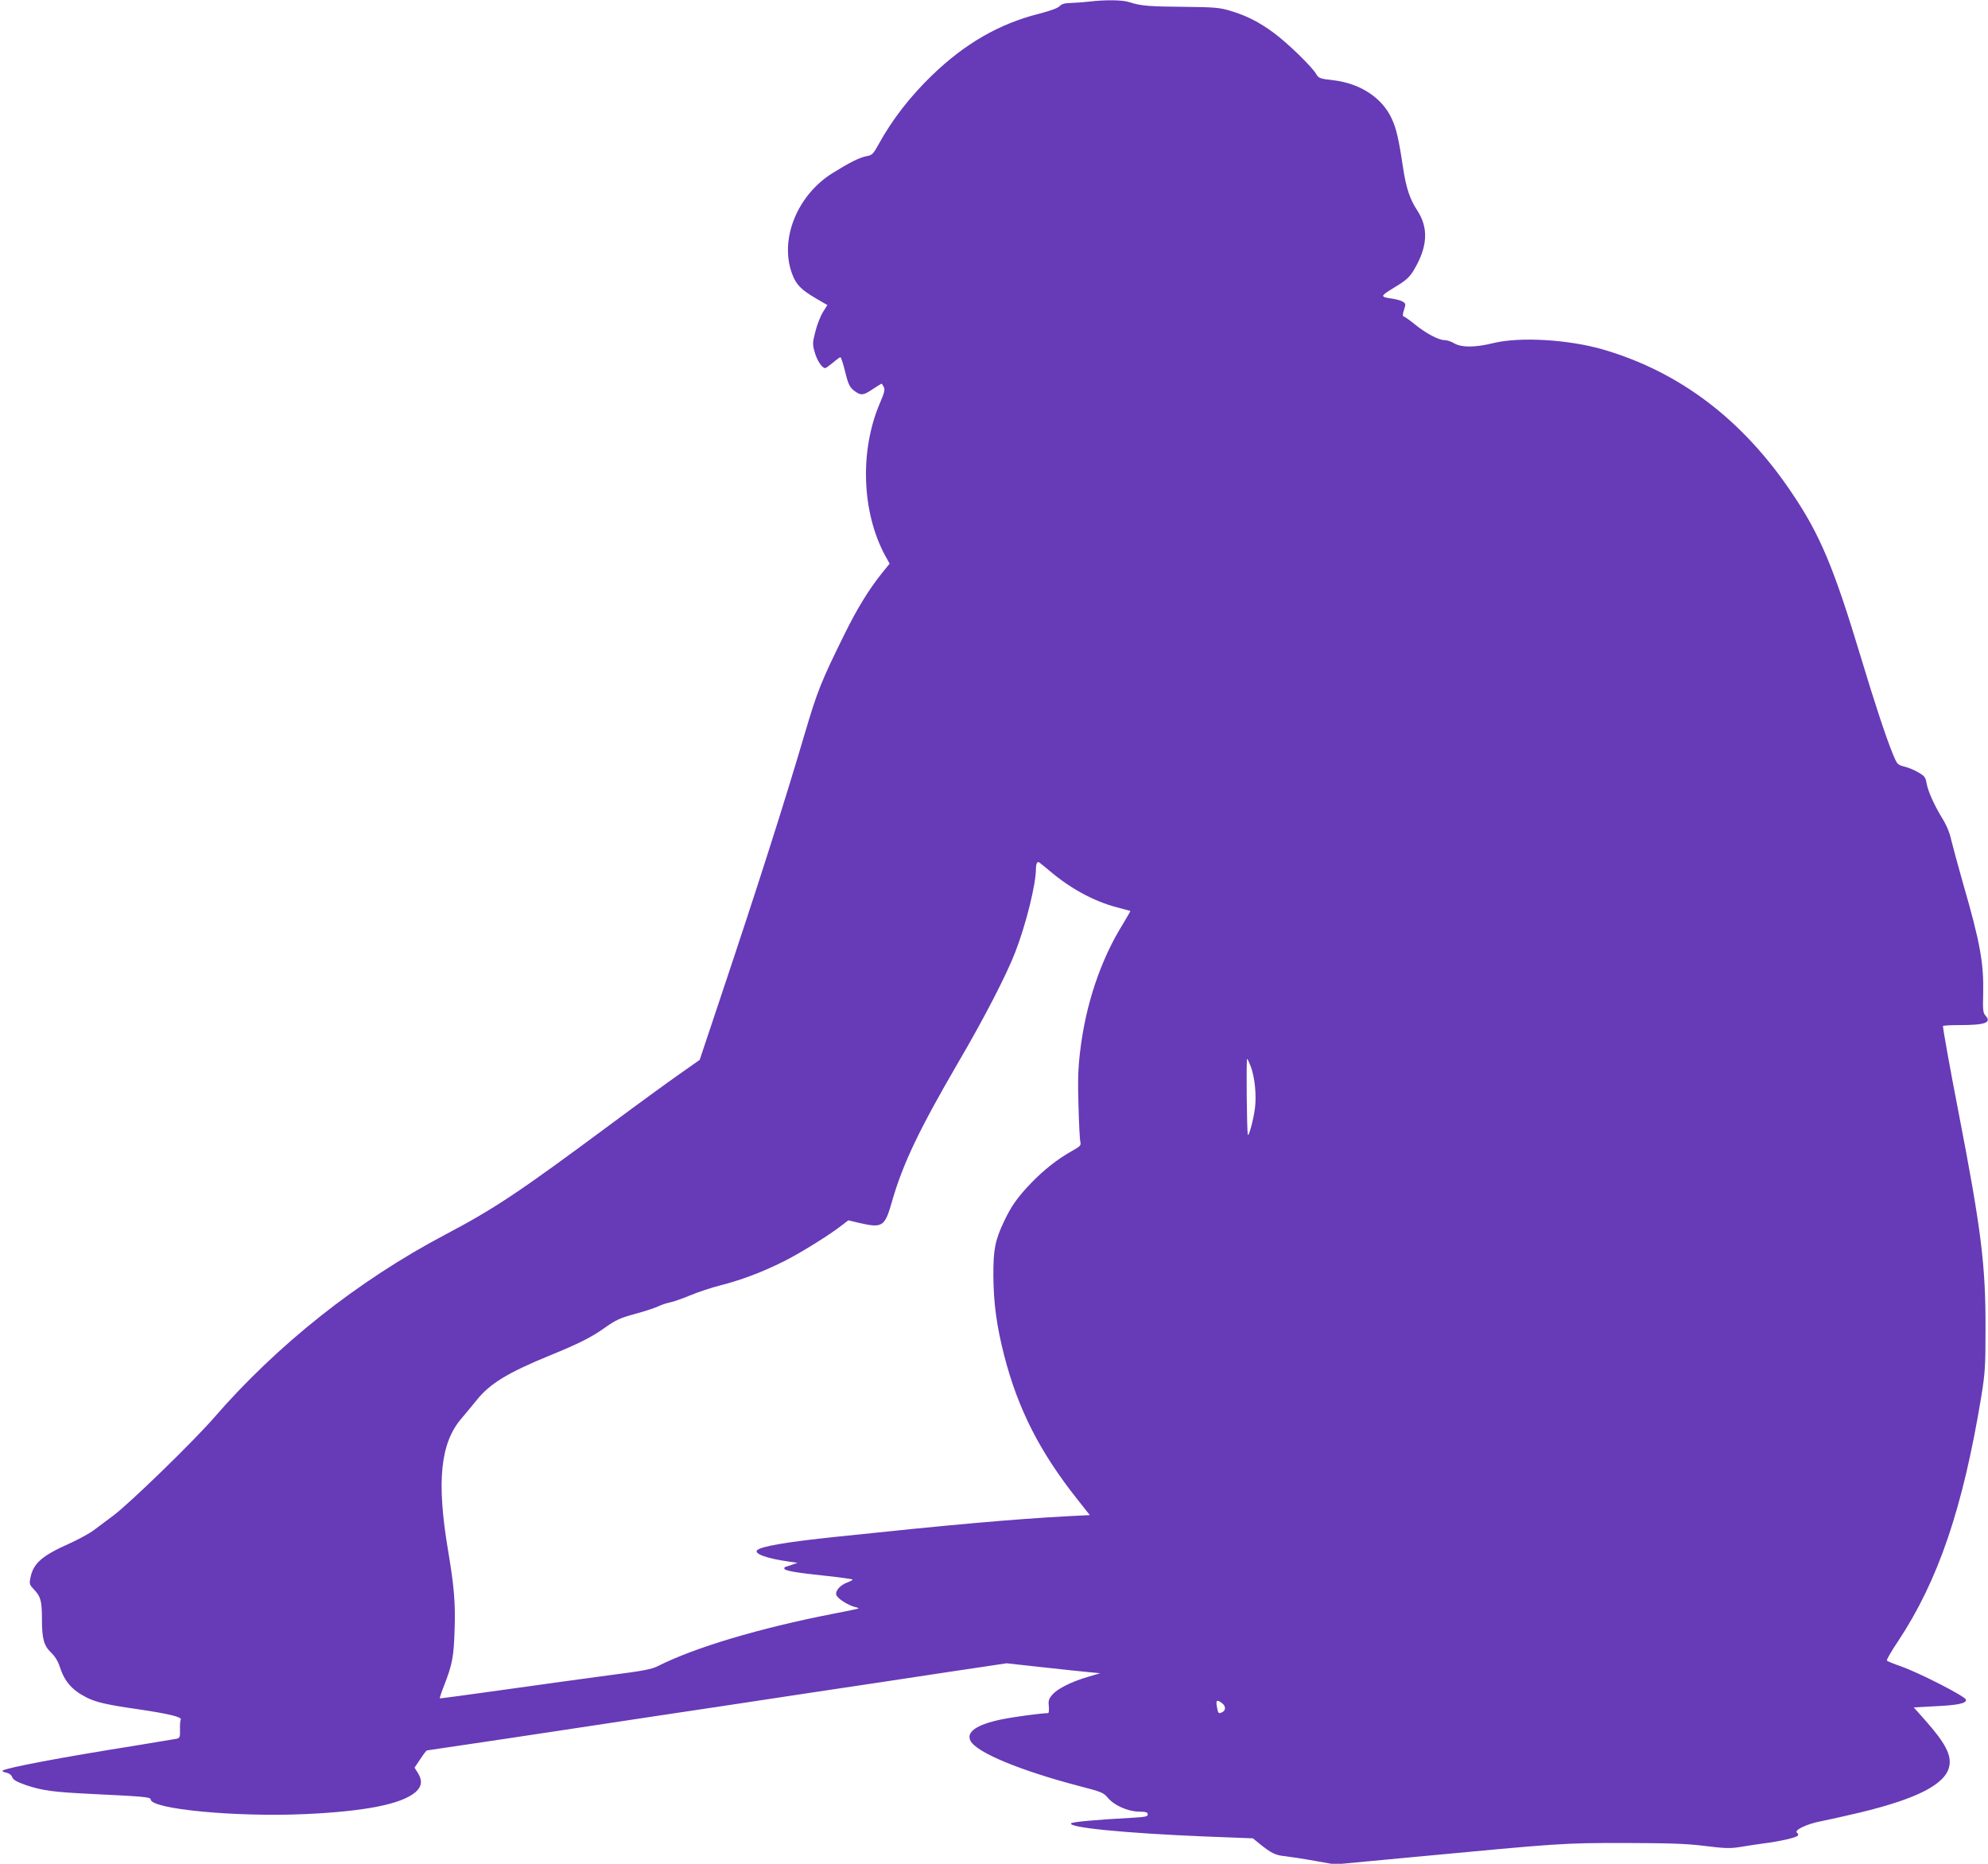
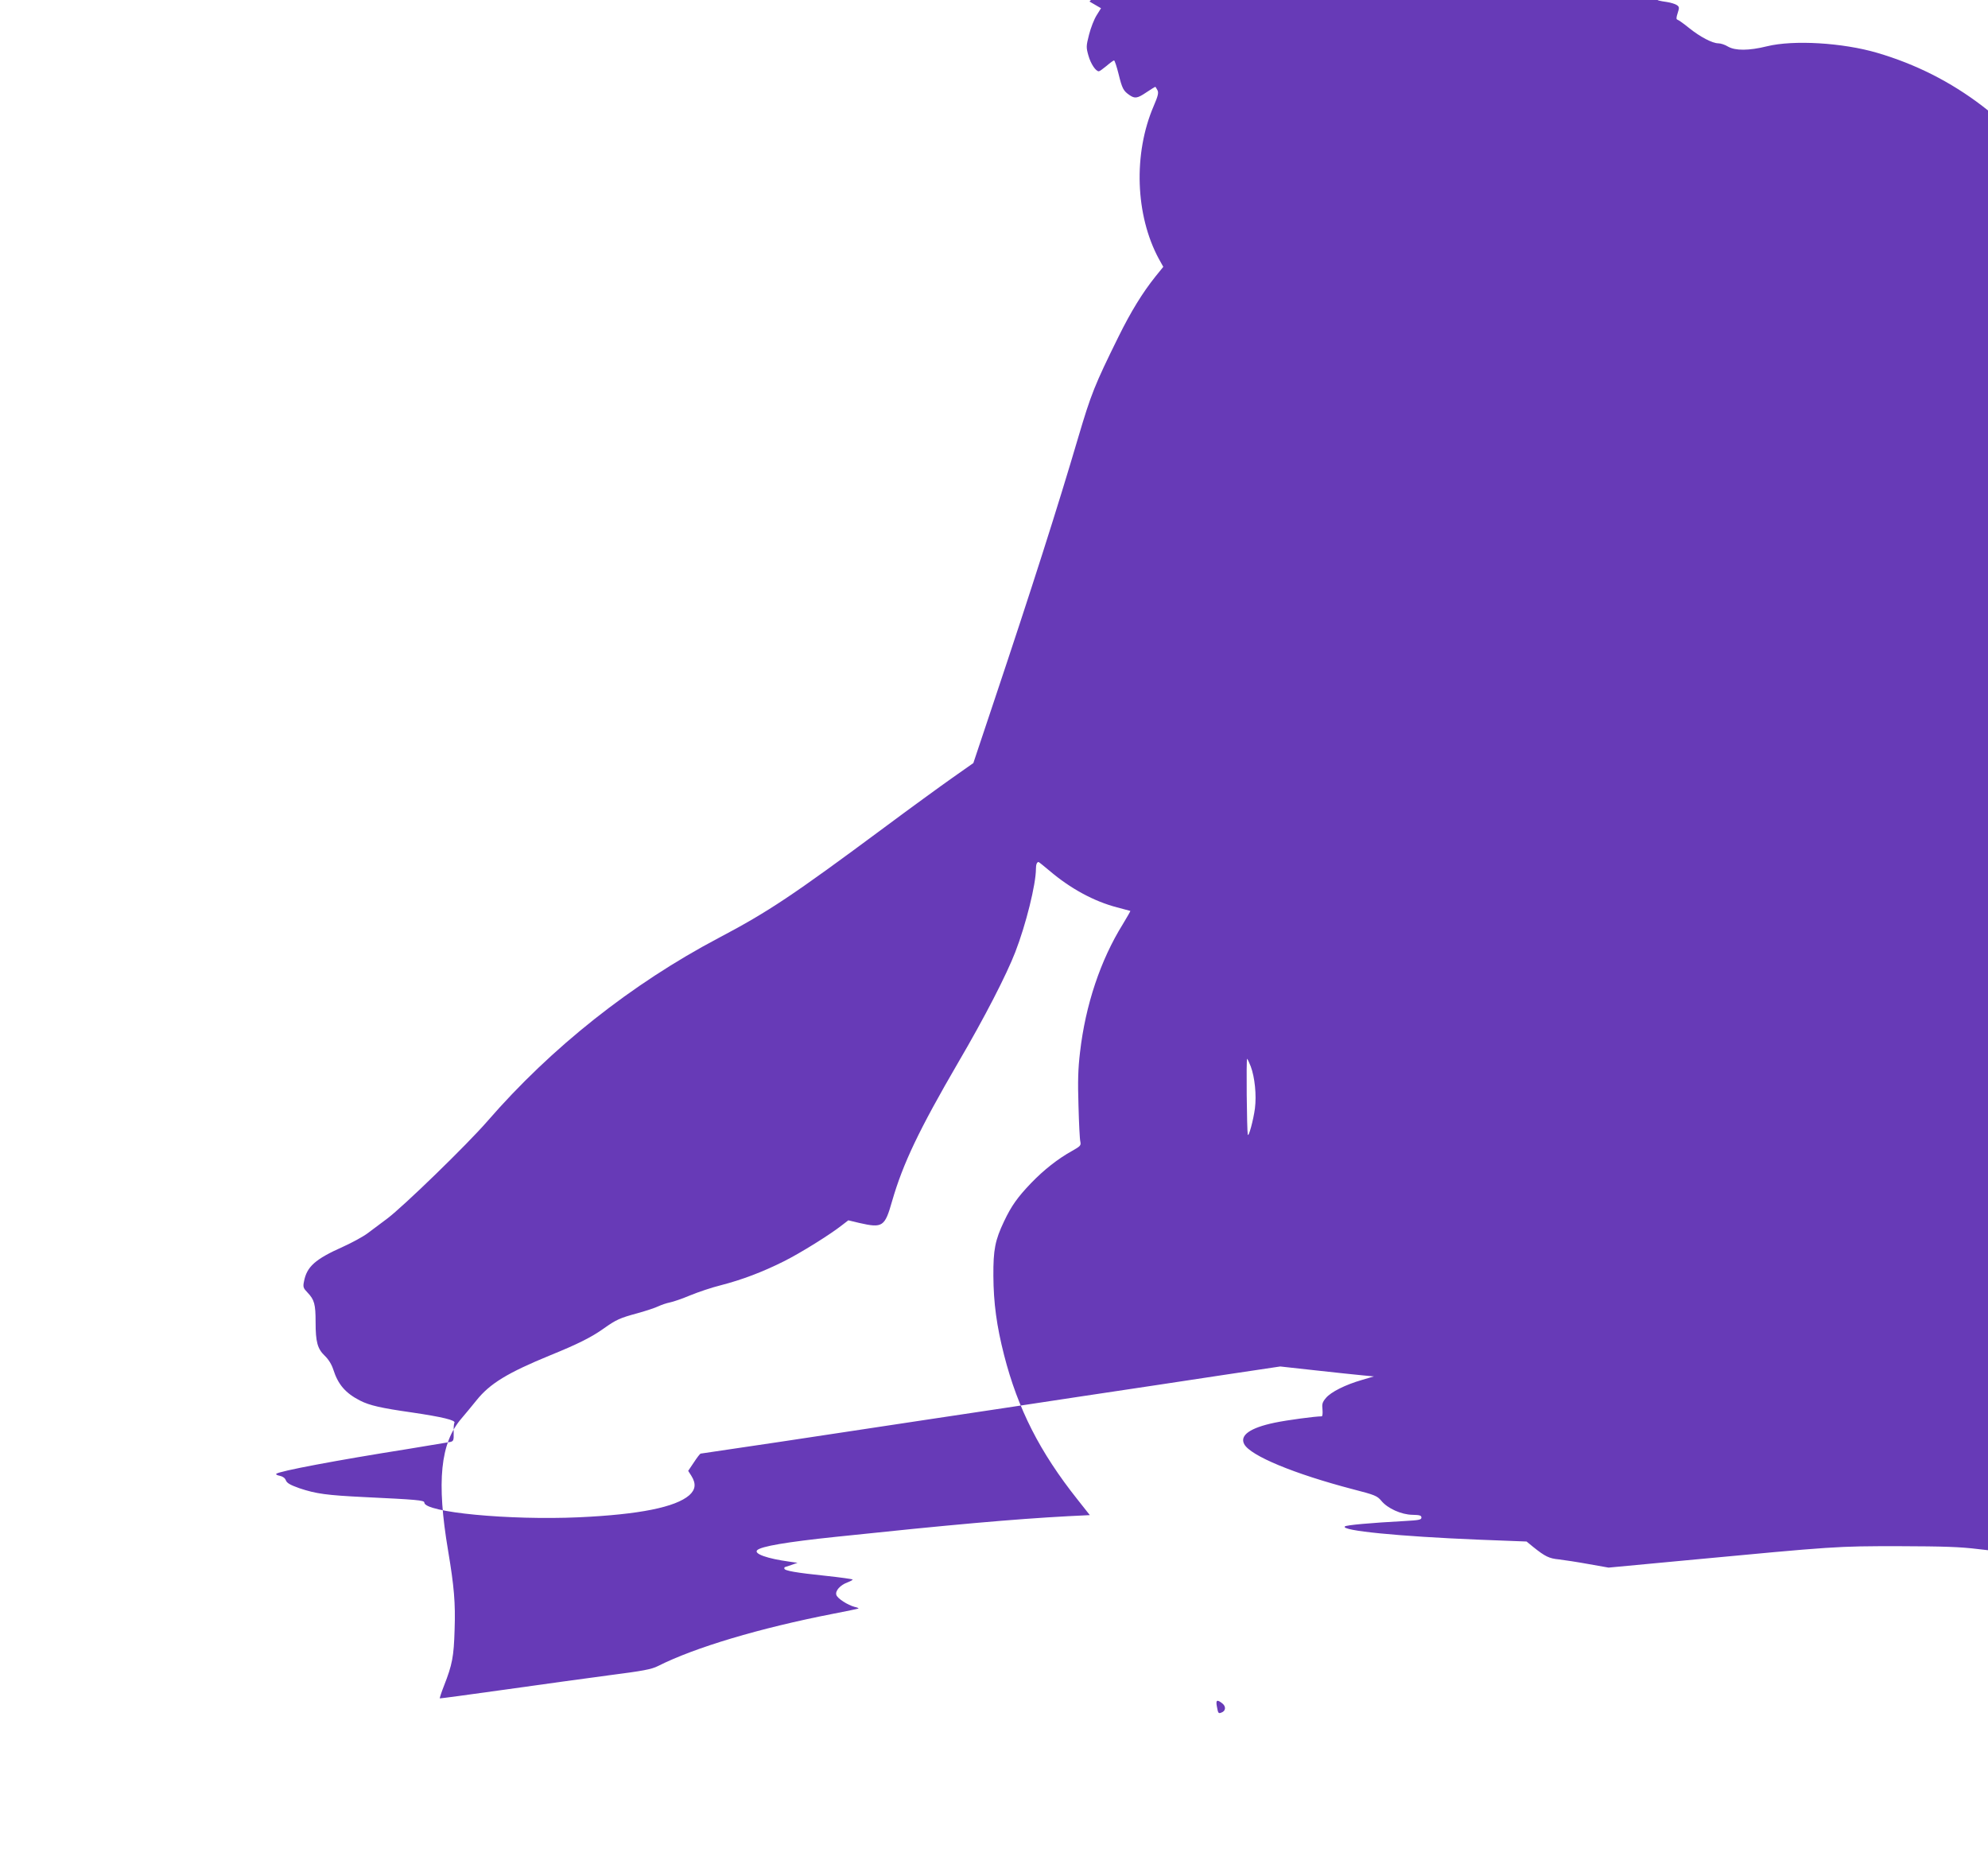
<svg xmlns="http://www.w3.org/2000/svg" version="1.0" width="1280pt" height="1200pt" viewBox="0 0 1280 1200" preserveAspectRatio="xMidYMid meet">
  <g transform="translate(0,1200) scale(0.1,-0.1)" fill="#673ab7" stroke="none">
-     <path d="M7015 11990 c-33 -4 -86 -8 -117 -9 -43 -1 -62 -6 -76 -21 -11 -12 -60 -30 -134 -49 -254 -64 -476 -192 -686 -395 -143 -138 -259 -288 -346 -447 -33 -60 -41 -68 -74 -74 -47 -8 -113 -42 -224 -111 -227 -143 -340 -427 -258 -647 26 -70 58 -102 153 -158 l74 -43 -28 -45 c-16 -25 -38 -81 -49 -125 -19 -74 -19 -82 -4 -135 15 -53 47 -101 67 -101 5 0 27 16 50 35 22 19 44 35 48 35 4 0 17 -39 29 -87 23 -94 31 -109 70 -136 35 -24 51 -22 110 18 29 19 54 35 56 35 2 0 8 -9 14 -21 9 -16 5 -36 -24 -103 -132 -307 -118 -703 33 -983 l29 -52 -51 -63 c-83 -104 -157 -224 -238 -388 -153 -310 -176 -368 -258 -645 -133 -452 -300 -975 -546 -1710 l-130 -389 -135 -95 c-74 -52 -272 -196 -440 -321 -589 -437 -743 -540 -1065 -710 -559 -295 -1077 -705 -1489 -1180 -132 -152 -541 -549 -645 -627 -42 -32 -99 -74 -127 -95 -28 -21 -98 -59 -155 -85 -182 -81 -236 -129 -254 -226 -7 -34 -4 -42 23 -70 44 -46 52 -75 52 -190 0 -128 12 -172 59 -217 24 -23 44 -55 55 -89 31 -97 79 -152 173 -200 61 -31 136 -48 333 -76 196 -29 284 -50 274 -67 -4 -5 -6 -34 -5 -64 1 -48 -1 -54 -22 -59 -12 -2 -137 -23 -277 -46 -455 -72 -826 -142 -843 -159 -5 -4 6 -10 23 -13 19 -4 34 -15 39 -30 7 -17 28 -29 87 -50 108 -36 175 -45 419 -57 333 -16 385 -20 385 -35 0 -63 547 -115 995 -95 391 18 622 65 711 142 40 36 45 74 14 124 l-21 33 37 55 c20 31 40 56 43 56 3 0 231 34 506 75 275 42 707 107 960 145 253 38 701 105 995 150 294 44 701 105 903 136 l368 55 227 -25 c125 -14 261 -28 302 -32 l74 -7 -78 -23 c-104 -30 -199 -77 -231 -116 -23 -27 -26 -39 -22 -75 2 -24 0 -43 -5 -43 -42 0 -222 -24 -303 -41 -158 -33 -226 -81 -196 -138 40 -75 323 -192 702 -291 140 -36 154 -42 181 -74 40 -49 129 -89 200 -90 47 -1 58 -4 58 -18 0 -14 -16 -17 -107 -22 -221 -12 -377 -26 -386 -35 -27 -27 348 -64 859 -85 l311 -12 44 -36 c75 -60 101 -73 163 -79 34 -4 120 -17 191 -30 l130 -23 500 47 c966 91 966 91 1366 91 293 -1 395 -4 516 -19 129 -16 162 -17 225 -7 40 7 109 17 152 23 104 13 214 38 222 51 4 6 1 13 -5 17 -25 16 62 58 154 75 50 10 162 35 250 56 370 89 549 182 575 295 17 74 -24 152 -156 301 l-72 81 131 7 c153 7 210 19 205 43 -4 21 -303 174 -418 214 -46 16 -87 33 -91 37 -4 4 28 60 72 125 259 391 418 859 536 1577 24 149 27 191 27 435 1 410 -27 636 -174 1395 -52 267 -100 534 -100 554 0 3 46 6 103 6 170 0 212 15 171 61 -16 18 -18 35 -15 142 4 196 -19 327 -129 707 -32 113 -66 238 -76 279 -10 48 -31 98 -57 140 -54 88 -95 180 -103 231 -6 35 -13 44 -51 66 -24 15 -65 32 -90 38 -46 12 -48 14 -76 82 -43 105 -118 331 -206 624 -172 570 -260 782 -437 1046 -318 478 -725 788 -1220 933 -222 65 -538 84 -709 42 -117 -29 -204 -29 -251 -2 -19 12 -47 21 -62 21 -38 0 -117 41 -189 99 -33 27 -67 51 -74 53 -9 3 -9 12 1 43 11 34 11 40 -5 51 -10 7 -38 16 -64 20 -89 13 -88 15 8 74 73 44 95 64 121 106 93 153 100 276 24 391 -46 70 -70 141 -90 271 -28 189 -44 256 -74 320 -62 133 -201 224 -372 245 -91 10 -97 13 -114 41 -28 48 -183 198 -272 264 -95 70 -175 111 -282 143 -67 20 -99 23 -295 25 -227 2 -280 6 -353 30 -45 15 -155 16 -257 4z m-258 -5596 c135 -115 286 -197 435 -236 46 -12 84 -22 86 -23 1 -1 -21 -40 -49 -86 -143 -230 -240 -519 -275 -823 -13 -109 -15 -188 -10 -346 3 -113 8 -217 12 -231 5 -24 0 -29 -53 -59 -92 -51 -182 -122 -264 -207 -88 -92 -127 -147 -174 -246 -58 -122 -70 -183 -69 -352 1 -174 21 -322 69 -510 89 -347 230 -624 473 -930 l79 -100 -141 -7 c-352 -19 -757 -55 -1496 -133 -315 -33 -480 -61 -505 -86 -22 -23 64 -54 210 -74 l50 -7 -40 -14 c-22 -7 -41 -14 -42 -14 -2 0 -3 -4 -3 -9 0 -14 76 -27 268 -47 94 -10 172 -21 172 -24 0 -3 -15 -11 -33 -18 -47 -17 -81 -55 -72 -81 7 -23 73 -65 118 -77 15 -3 26 -8 25 -10 -2 -2 -76 -17 -163 -34 -476 -93 -891 -217 -1129 -337 -42 -21 -95 -31 -313 -59 -144 -19 -448 -61 -675 -93 -227 -32 -415 -57 -416 -56 -2 2 10 39 27 82 53 135 63 187 68 360 6 173 -3 277 -42 510 -75 444 -50 692 86 850 24 28 67 80 96 116 87 109 200 178 478 292 175 71 264 116 340 170 83 59 106 69 220 100 54 15 115 35 135 45 19 9 52 20 72 24 21 4 80 24 132 46 51 21 140 51 197 65 136 35 268 85 404 153 107 53 301 174 378 235 l39 30 71 -17 c150 -34 164 -25 211 141 70 242 173 458 426 893 170 290 311 565 367 710 69 178 133 437 133 536 0 27 6 44 17 44 2 0 33 -25 70 -56z m1296 -1260 c26 -69 38 -184 27 -271 -10 -75 -41 -189 -46 -168 -6 26 -11 496 -4 488 4 -4 14 -26 23 -49z m-182 -4102 c24 -20 21 -48 -6 -58 -20 -8 -22 -6 -30 39 -8 42 1 47 36 19z" />
+     <path d="M7015 11990 l74 -43 -28 -45 c-16 -25 -38 -81 -49 -125 -19 -74 -19 -82 -4 -135 15 -53 47 -101 67 -101 5 0 27 16 50 35 22 19 44 35 48 35 4 0 17 -39 29 -87 23 -94 31 -109 70 -136 35 -24 51 -22 110 18 29 19 54 35 56 35 2 0 8 -9 14 -21 9 -16 5 -36 -24 -103 -132 -307 -118 -703 33 -983 l29 -52 -51 -63 c-83 -104 -157 -224 -238 -388 -153 -310 -176 -368 -258 -645 -133 -452 -300 -975 -546 -1710 l-130 -389 -135 -95 c-74 -52 -272 -196 -440 -321 -589 -437 -743 -540 -1065 -710 -559 -295 -1077 -705 -1489 -1180 -132 -152 -541 -549 -645 -627 -42 -32 -99 -74 -127 -95 -28 -21 -98 -59 -155 -85 -182 -81 -236 -129 -254 -226 -7 -34 -4 -42 23 -70 44 -46 52 -75 52 -190 0 -128 12 -172 59 -217 24 -23 44 -55 55 -89 31 -97 79 -152 173 -200 61 -31 136 -48 333 -76 196 -29 284 -50 274 -67 -4 -5 -6 -34 -5 -64 1 -48 -1 -54 -22 -59 -12 -2 -137 -23 -277 -46 -455 -72 -826 -142 -843 -159 -5 -4 6 -10 23 -13 19 -4 34 -15 39 -30 7 -17 28 -29 87 -50 108 -36 175 -45 419 -57 333 -16 385 -20 385 -35 0 -63 547 -115 995 -95 391 18 622 65 711 142 40 36 45 74 14 124 l-21 33 37 55 c20 31 40 56 43 56 3 0 231 34 506 75 275 42 707 107 960 145 253 38 701 105 995 150 294 44 701 105 903 136 l368 55 227 -25 c125 -14 261 -28 302 -32 l74 -7 -78 -23 c-104 -30 -199 -77 -231 -116 -23 -27 -26 -39 -22 -75 2 -24 0 -43 -5 -43 -42 0 -222 -24 -303 -41 -158 -33 -226 -81 -196 -138 40 -75 323 -192 702 -291 140 -36 154 -42 181 -74 40 -49 129 -89 200 -90 47 -1 58 -4 58 -18 0 -14 -16 -17 -107 -22 -221 -12 -377 -26 -386 -35 -27 -27 348 -64 859 -85 l311 -12 44 -36 c75 -60 101 -73 163 -79 34 -4 120 -17 191 -30 l130 -23 500 47 c966 91 966 91 1366 91 293 -1 395 -4 516 -19 129 -16 162 -17 225 -7 40 7 109 17 152 23 104 13 214 38 222 51 4 6 1 13 -5 17 -25 16 62 58 154 75 50 10 162 35 250 56 370 89 549 182 575 295 17 74 -24 152 -156 301 l-72 81 131 7 c153 7 210 19 205 43 -4 21 -303 174 -418 214 -46 16 -87 33 -91 37 -4 4 28 60 72 125 259 391 418 859 536 1577 24 149 27 191 27 435 1 410 -27 636 -174 1395 -52 267 -100 534 -100 554 0 3 46 6 103 6 170 0 212 15 171 61 -16 18 -18 35 -15 142 4 196 -19 327 -129 707 -32 113 -66 238 -76 279 -10 48 -31 98 -57 140 -54 88 -95 180 -103 231 -6 35 -13 44 -51 66 -24 15 -65 32 -90 38 -46 12 -48 14 -76 82 -43 105 -118 331 -206 624 -172 570 -260 782 -437 1046 -318 478 -725 788 -1220 933 -222 65 -538 84 -709 42 -117 -29 -204 -29 -251 -2 -19 12 -47 21 -62 21 -38 0 -117 41 -189 99 -33 27 -67 51 -74 53 -9 3 -9 12 1 43 11 34 11 40 -5 51 -10 7 -38 16 -64 20 -89 13 -88 15 8 74 73 44 95 64 121 106 93 153 100 276 24 391 -46 70 -70 141 -90 271 -28 189 -44 256 -74 320 -62 133 -201 224 -372 245 -91 10 -97 13 -114 41 -28 48 -183 198 -272 264 -95 70 -175 111 -282 143 -67 20 -99 23 -295 25 -227 2 -280 6 -353 30 -45 15 -155 16 -257 4z m-258 -5596 c135 -115 286 -197 435 -236 46 -12 84 -22 86 -23 1 -1 -21 -40 -49 -86 -143 -230 -240 -519 -275 -823 -13 -109 -15 -188 -10 -346 3 -113 8 -217 12 -231 5 -24 0 -29 -53 -59 -92 -51 -182 -122 -264 -207 -88 -92 -127 -147 -174 -246 -58 -122 -70 -183 -69 -352 1 -174 21 -322 69 -510 89 -347 230 -624 473 -930 l79 -100 -141 -7 c-352 -19 -757 -55 -1496 -133 -315 -33 -480 -61 -505 -86 -22 -23 64 -54 210 -74 l50 -7 -40 -14 c-22 -7 -41 -14 -42 -14 -2 0 -3 -4 -3 -9 0 -14 76 -27 268 -47 94 -10 172 -21 172 -24 0 -3 -15 -11 -33 -18 -47 -17 -81 -55 -72 -81 7 -23 73 -65 118 -77 15 -3 26 -8 25 -10 -2 -2 -76 -17 -163 -34 -476 -93 -891 -217 -1129 -337 -42 -21 -95 -31 -313 -59 -144 -19 -448 -61 -675 -93 -227 -32 -415 -57 -416 -56 -2 2 10 39 27 82 53 135 63 187 68 360 6 173 -3 277 -42 510 -75 444 -50 692 86 850 24 28 67 80 96 116 87 109 200 178 478 292 175 71 264 116 340 170 83 59 106 69 220 100 54 15 115 35 135 45 19 9 52 20 72 24 21 4 80 24 132 46 51 21 140 51 197 65 136 35 268 85 404 153 107 53 301 174 378 235 l39 30 71 -17 c150 -34 164 -25 211 141 70 242 173 458 426 893 170 290 311 565 367 710 69 178 133 437 133 536 0 27 6 44 17 44 2 0 33 -25 70 -56z m1296 -1260 c26 -69 38 -184 27 -271 -10 -75 -41 -189 -46 -168 -6 26 -11 496 -4 488 4 -4 14 -26 23 -49z m-182 -4102 c24 -20 21 -48 -6 -58 -20 -8 -22 -6 -30 39 -8 42 1 47 36 19z" />
  </g>
</svg>